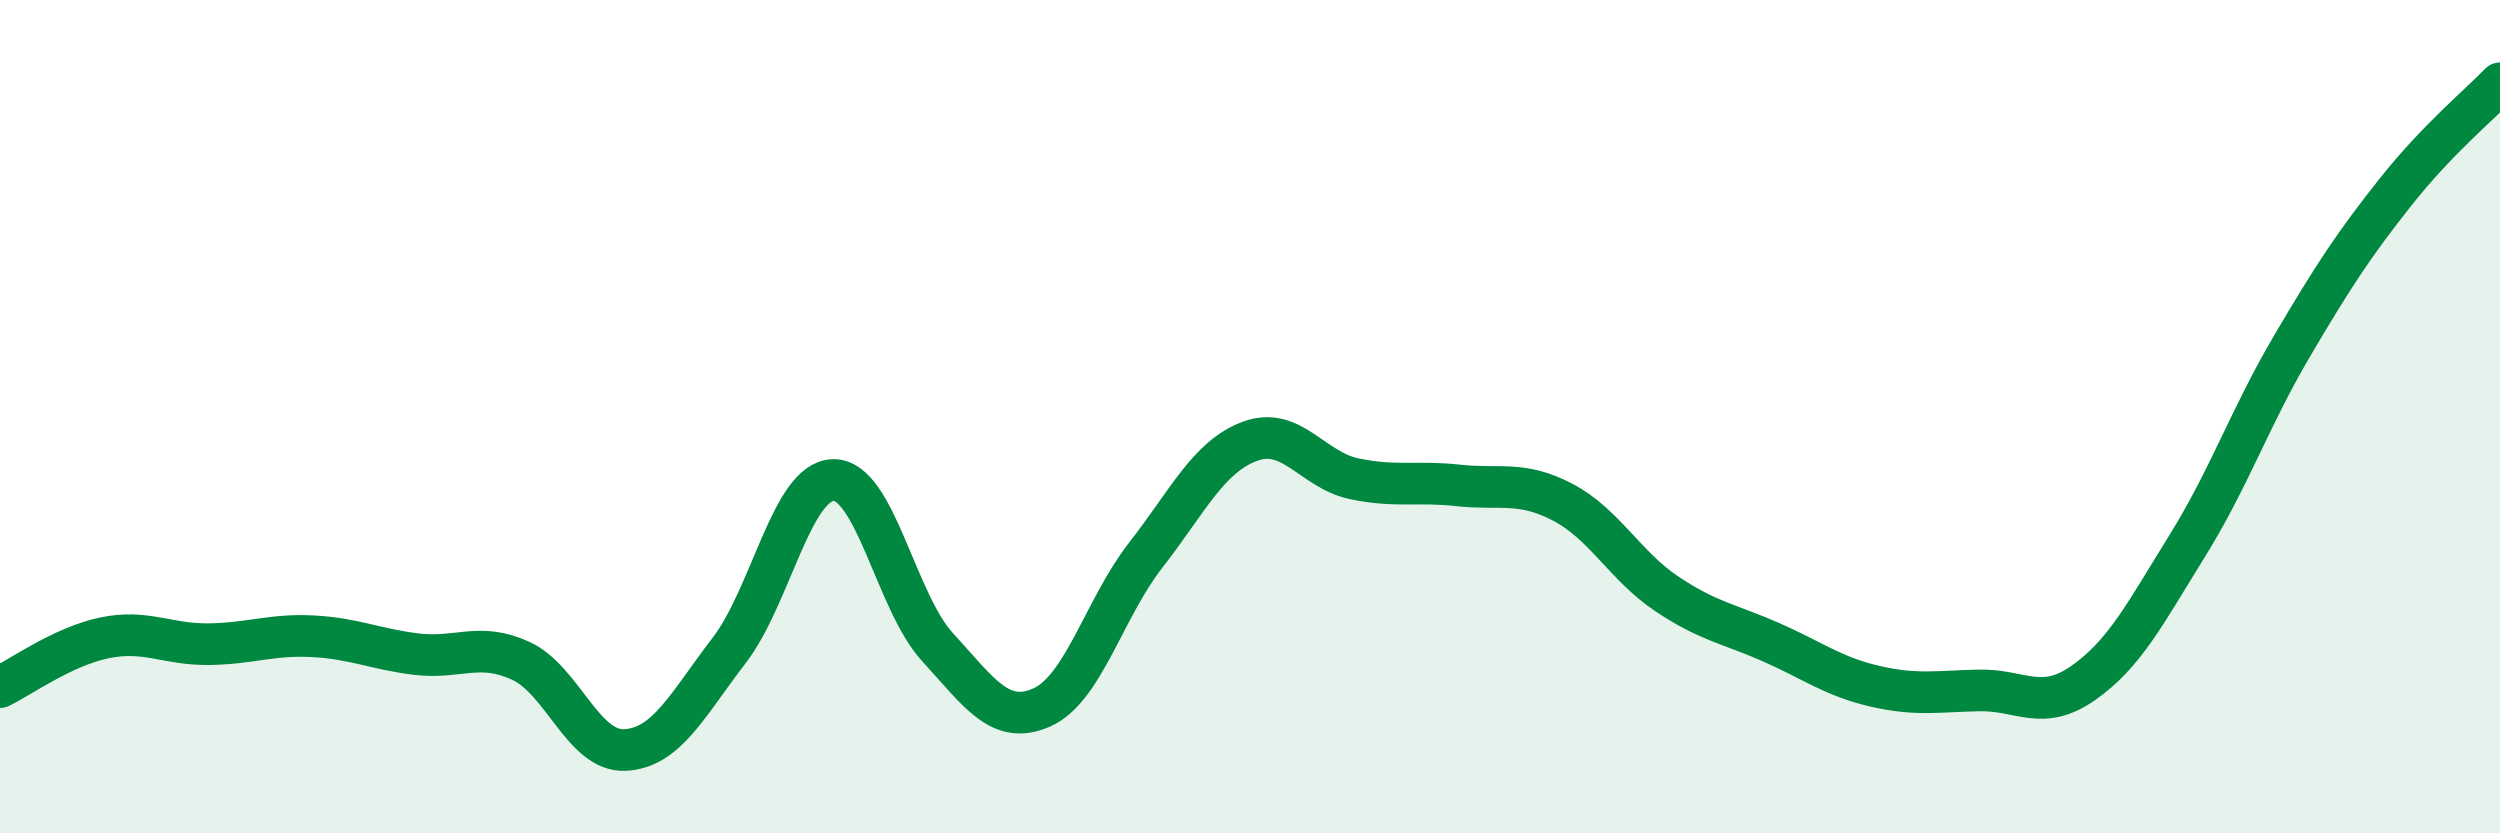
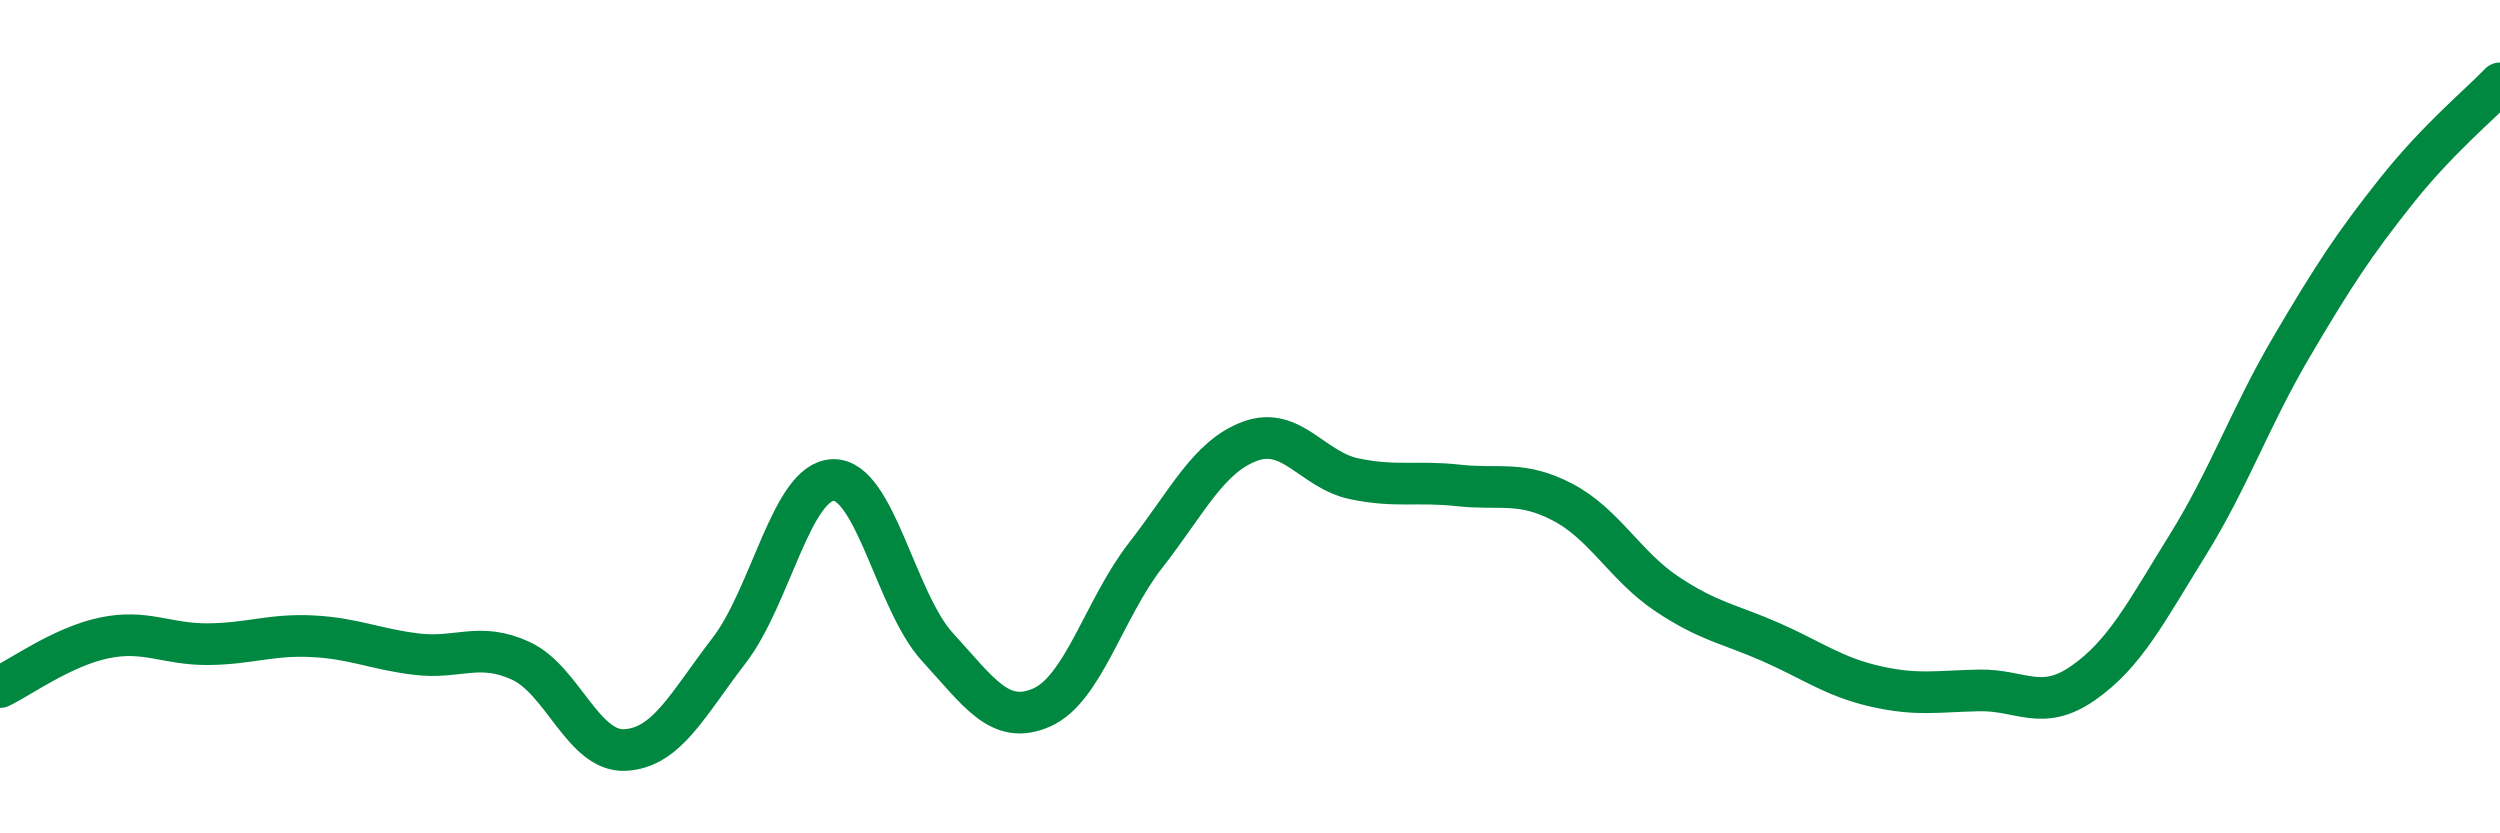
<svg xmlns="http://www.w3.org/2000/svg" width="60" height="20" viewBox="0 0 60 20">
-   <path d="M 0,16.49 C 0.5,16.25 1.5,15.52 2.5,15.31 C 3.5,15.1 4,15.47 5,15.46 C 6,15.45 6.5,15.22 7.5,15.27 C 8.5,15.32 9,15.58 10,15.7 C 11,15.82 11.5,15.4 12.5,15.86 C 13.5,16.32 14,18.05 15,18 C 16,17.95 16.5,16.91 17.5,15.61 C 18.5,14.31 19,11.54 20,11.52 C 21,11.5 21.5,14.44 22.5,15.53 C 23.5,16.62 24,17.42 25,16.98 C 26,16.54 26.5,14.6 27.5,13.32 C 28.5,12.04 29,10.96 30,10.59 C 31,10.22 31.5,11.28 32.5,11.49 C 33.5,11.7 34,11.54 35,11.65 C 36,11.76 36.5,11.53 37.5,12.05 C 38.5,12.57 39,13.58 40,14.25 C 41,14.92 41.5,14.97 42.5,15.41 C 43.5,15.85 44,16.24 45,16.47 C 46,16.7 46.5,16.59 47.5,16.57 C 48.5,16.55 49,17.09 50,16.39 C 51,15.69 51.5,14.7 52.5,13.09 C 53.5,11.48 54,10.02 55,8.32 C 56,6.62 56.5,5.86 57.5,4.6 C 58.5,3.34 59.5,2.52 60,2L60 20L0 20Z" fill="#008740" opacity="0.1" stroke-linecap="round" stroke-linejoin="round" />
  <path d="M 0,16.49 C 0.5,16.25 1.5,15.52 2.5,15.31 C 3.5,15.1 4,15.47 5,15.46 C 6,15.45 6.5,15.22 7.5,15.27 C 8.5,15.32 9,15.58 10,15.7 C 11,15.82 11.5,15.4 12.5,15.86 C 13.5,16.32 14,18.05 15,18 C 16,17.95 16.5,16.91 17.5,15.61 C 18.5,14.31 19,11.54 20,11.52 C 21,11.5 21.5,14.44 22.5,15.53 C 23.5,16.62 24,17.42 25,16.98 C 26,16.54 26.5,14.6 27.5,13.32 C 28.5,12.04 29,10.96 30,10.59 C 31,10.22 31.5,11.28 32.5,11.49 C 33.5,11.7 34,11.54 35,11.65 C 36,11.76 36.5,11.53 37.5,12.05 C 38.5,12.57 39,13.58 40,14.25 C 41,14.92 41.5,14.97 42.5,15.41 C 43.5,15.85 44,16.24 45,16.47 C 46,16.7 46.5,16.59 47.5,16.57 C 48.5,16.55 49,17.09 50,16.39 C 51,15.69 51.5,14.7 52.5,13.09 C 53.5,11.48 54,10.02 55,8.32 C 56,6.62 56.5,5.86 57.5,4.6 C 58.5,3.34 59.5,2.52 60,2" stroke="#008740" stroke-width="1" fill="none" stroke-linecap="round" stroke-linejoin="round" />
</svg>